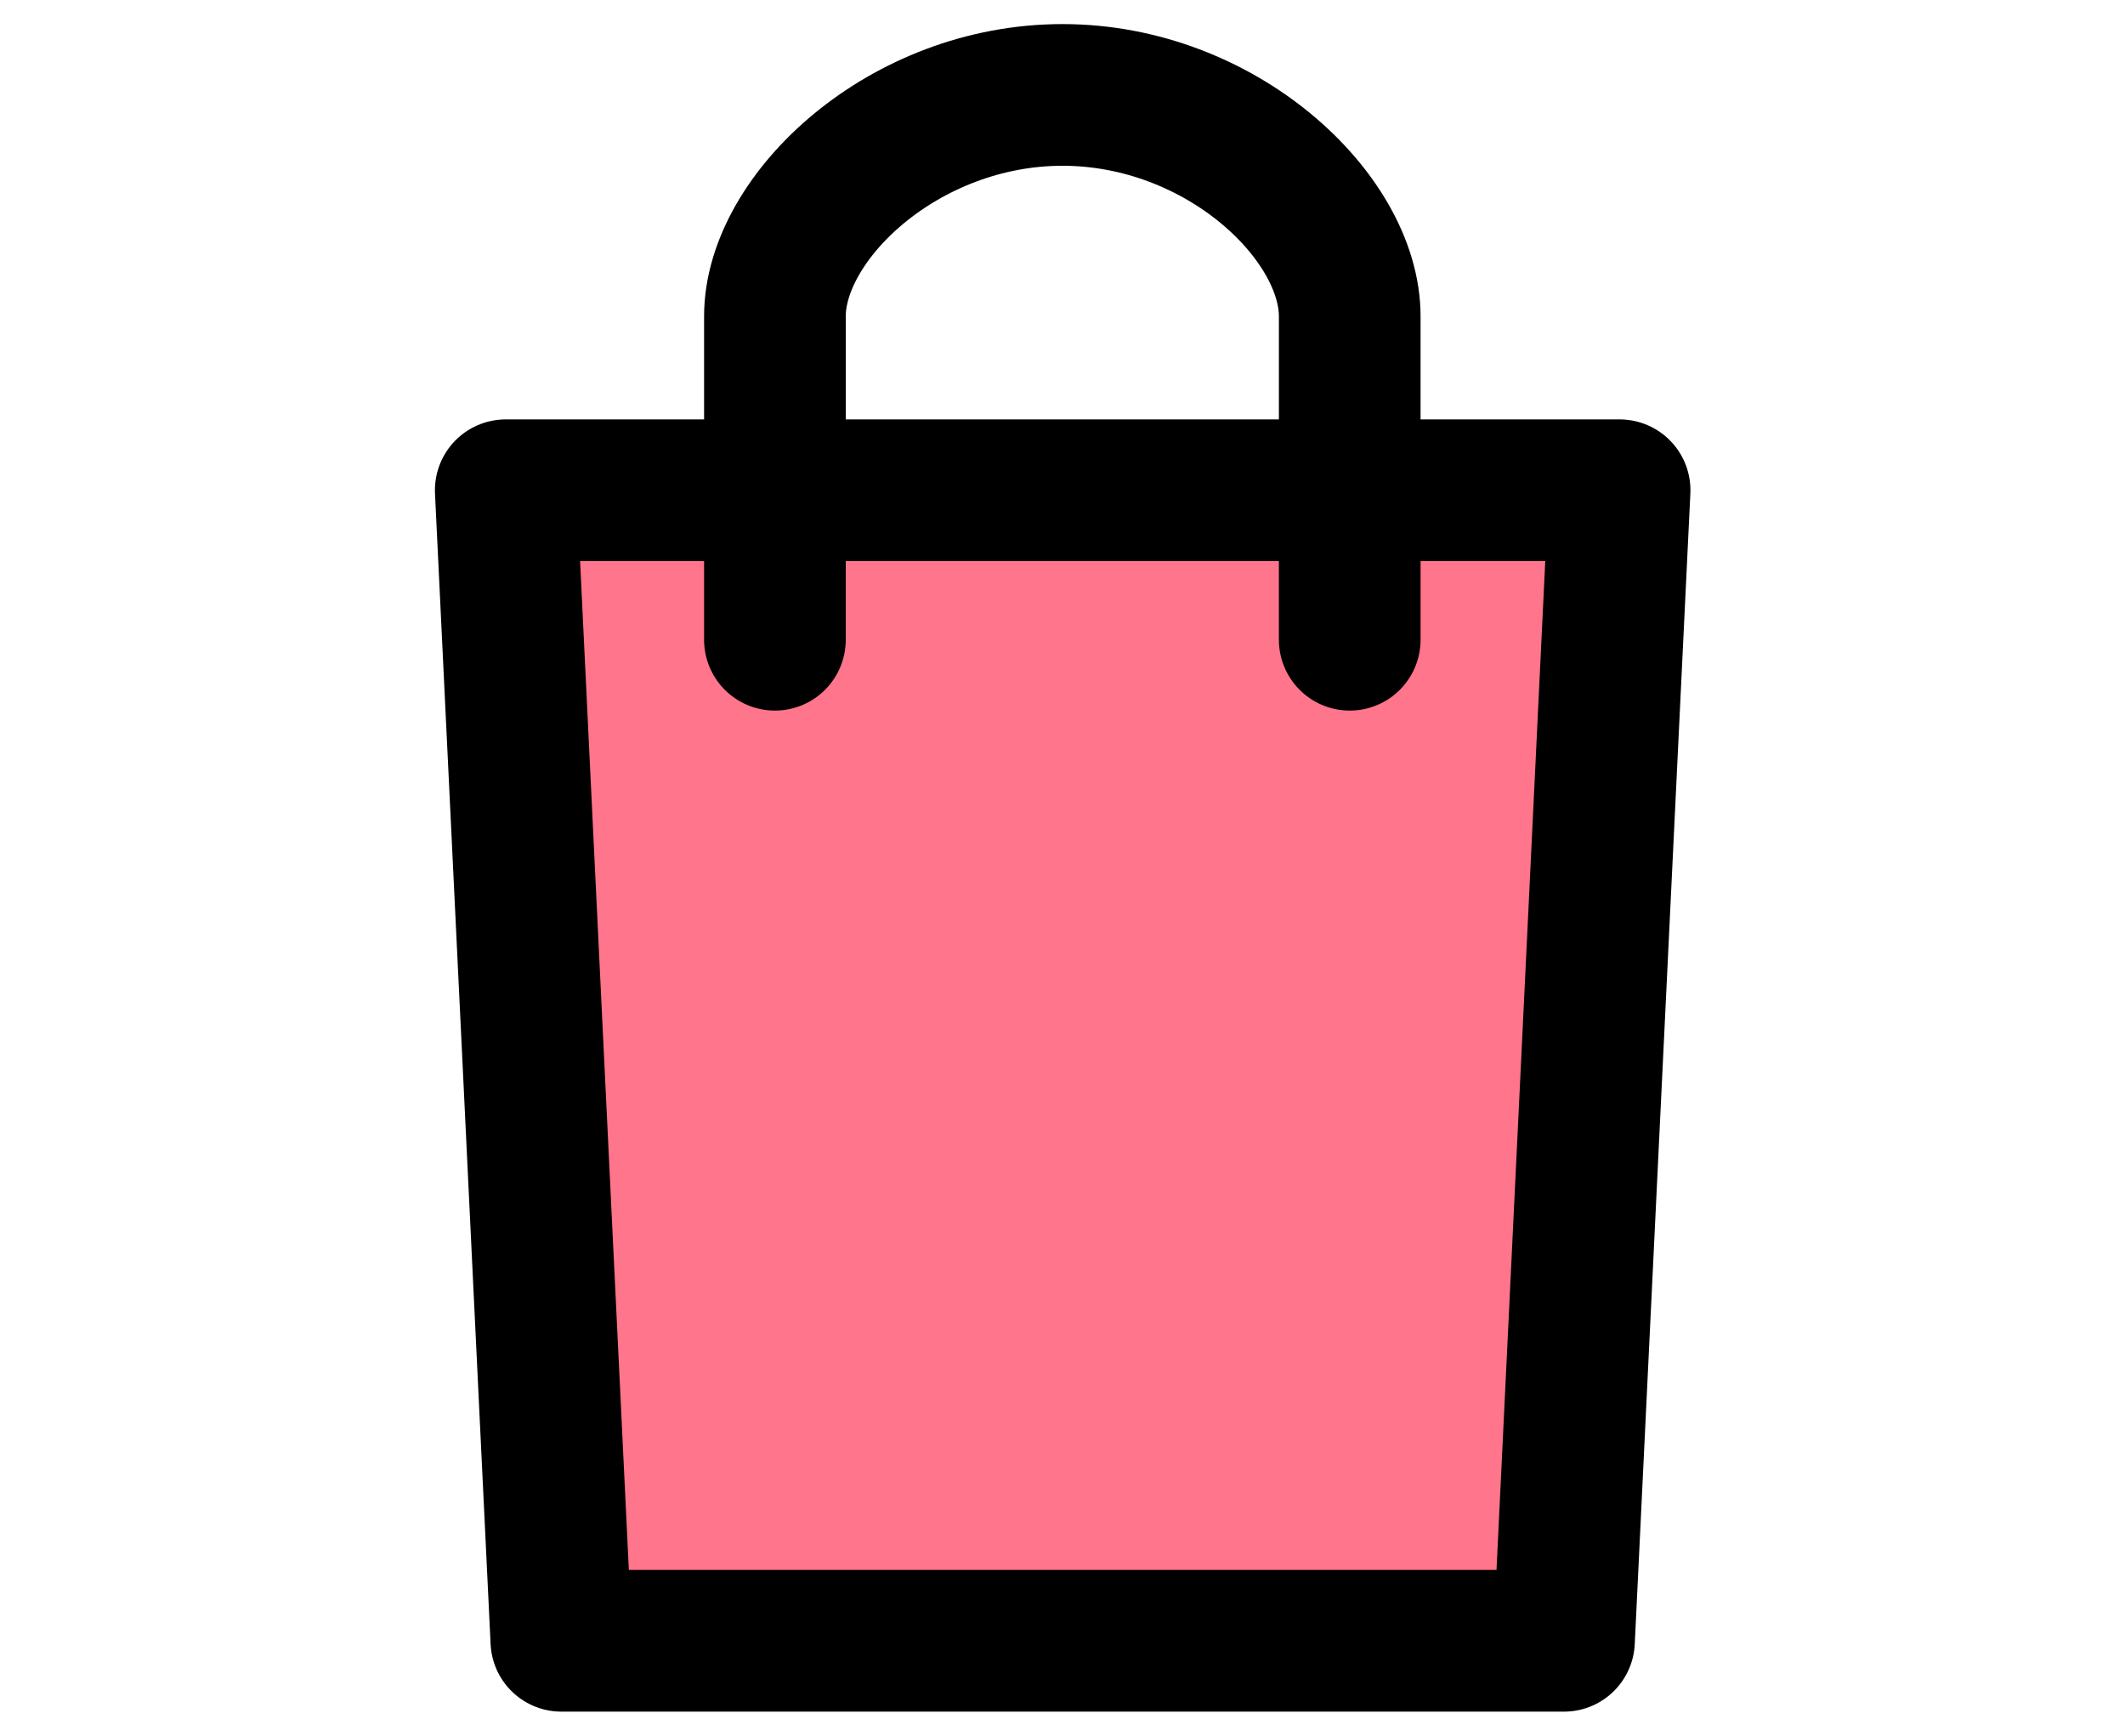
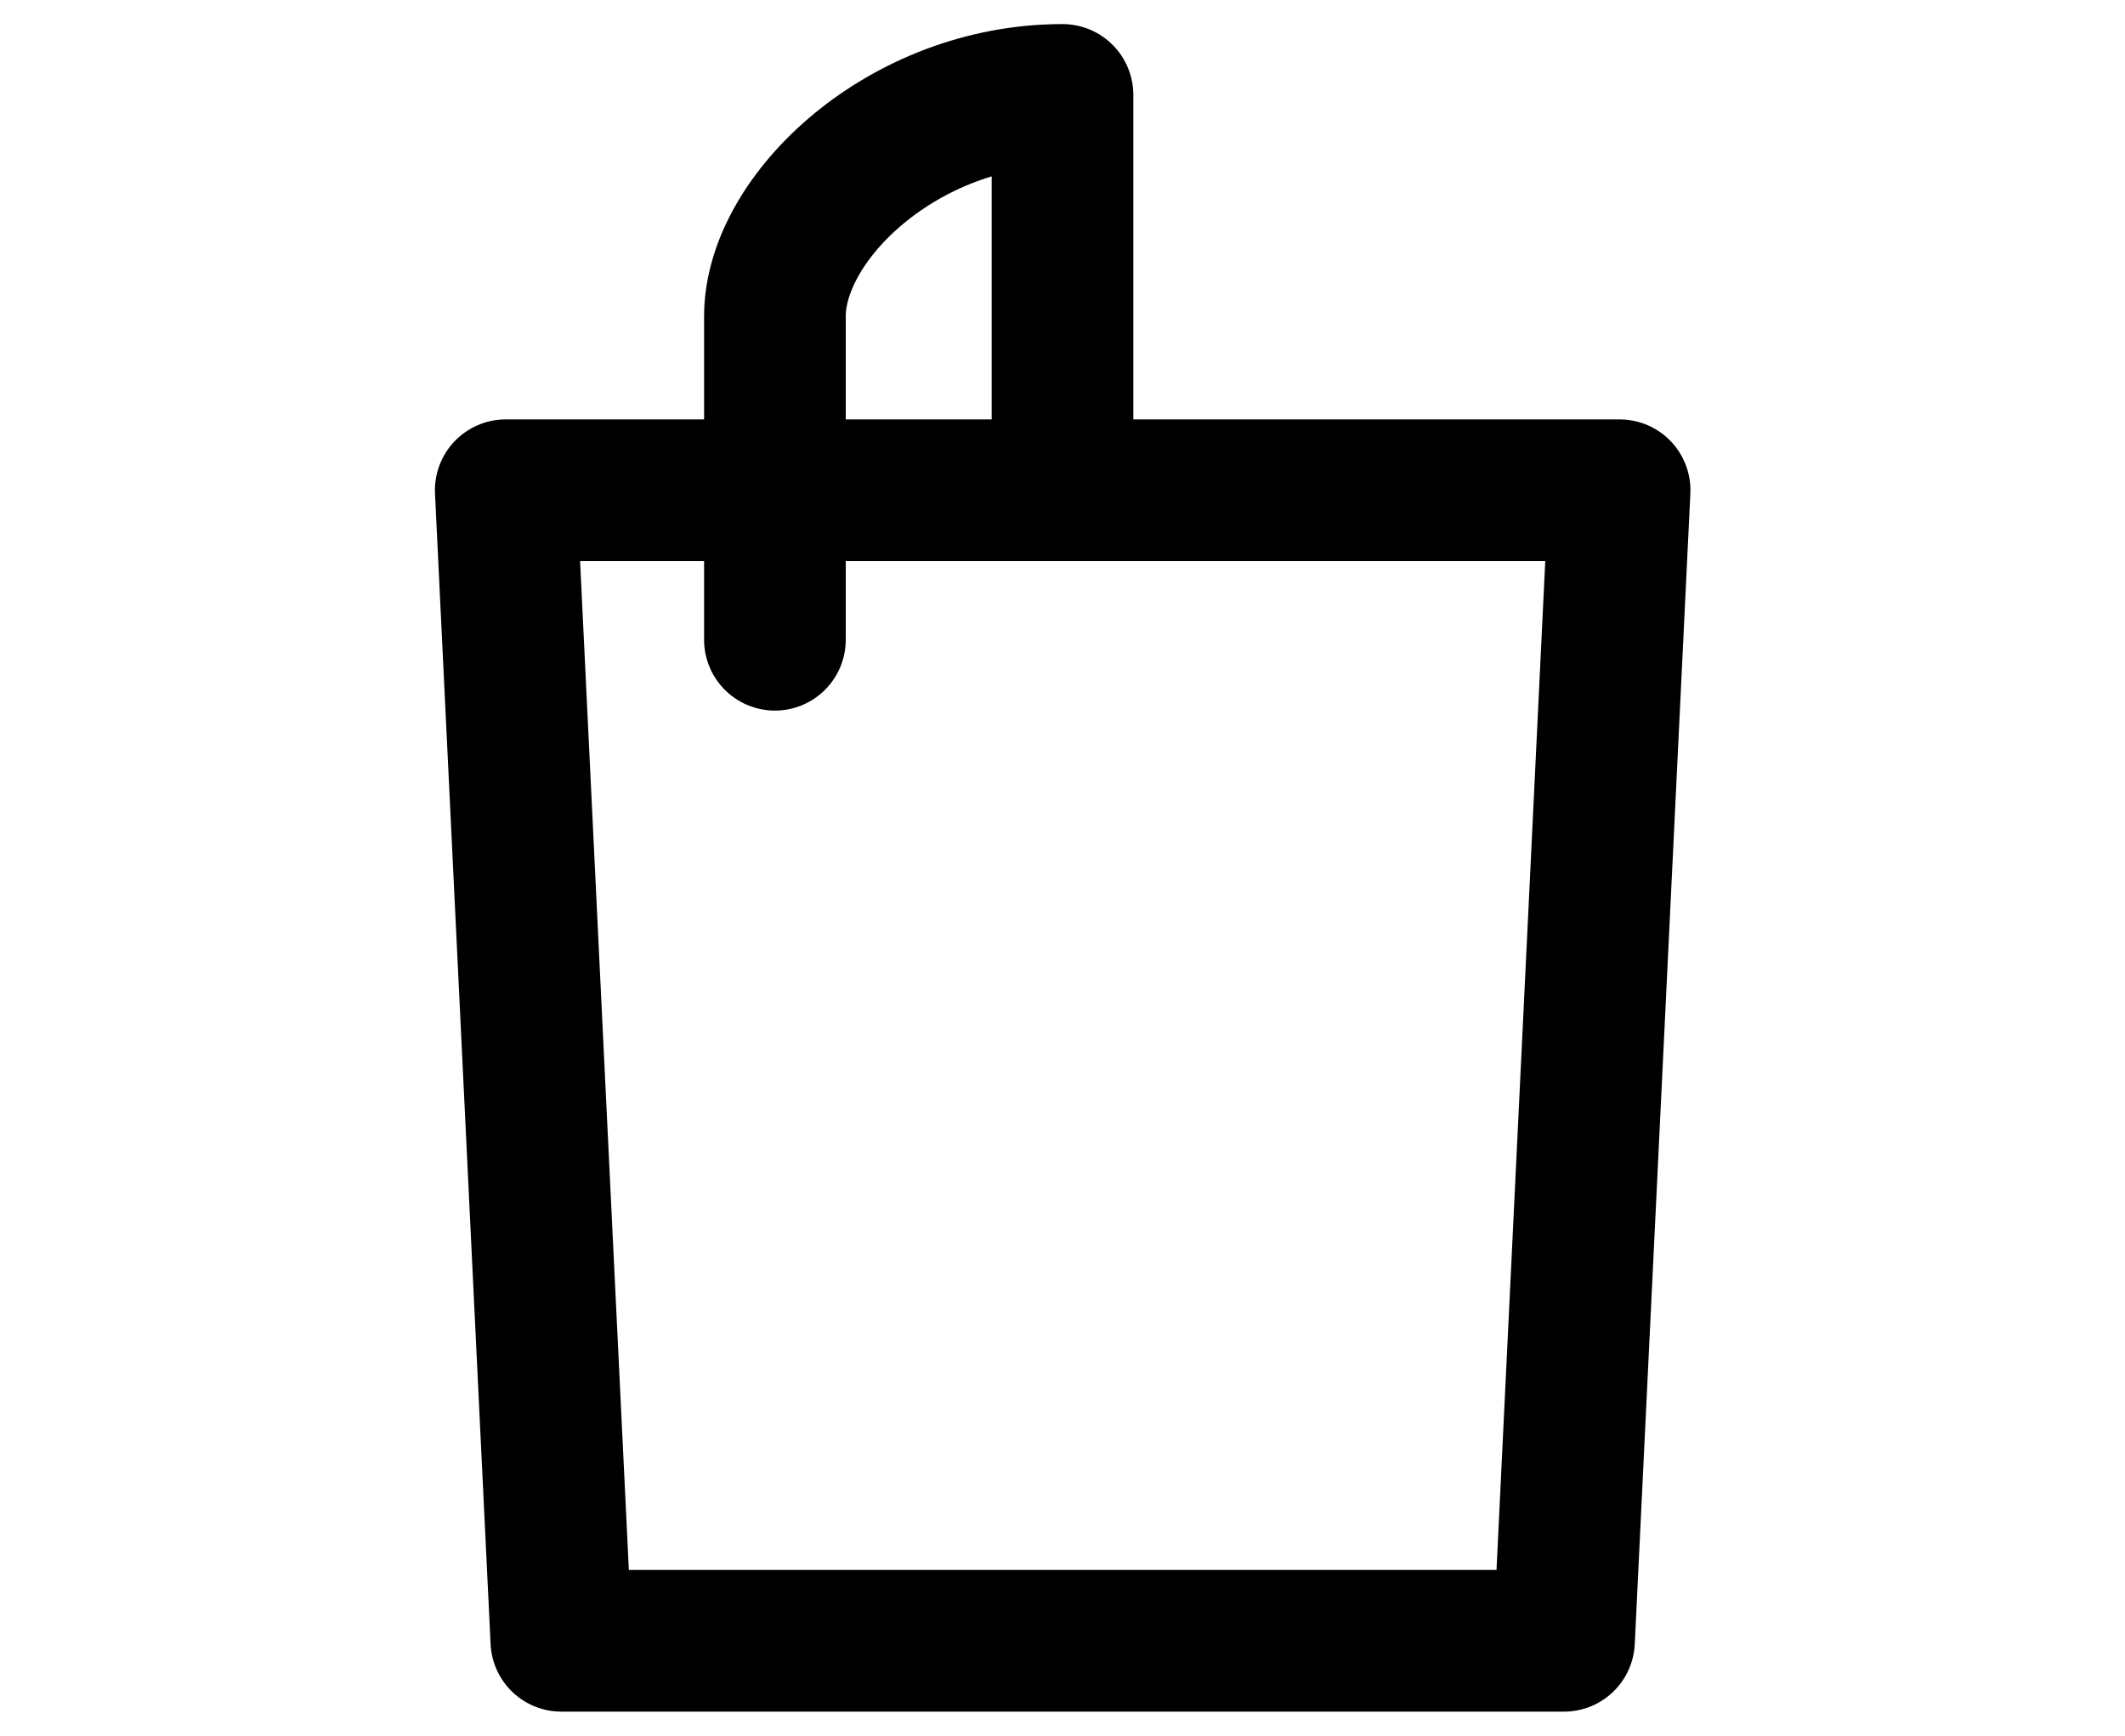
<svg xmlns="http://www.w3.org/2000/svg" viewBox="0 0 60 49">
  <defs>
    <style>.cls-1,.cls-3{fill:none;}.cls-2{fill:#ff758b;}.cls-3{stroke:#000;stroke-linecap:round;stroke-linejoin:round;stroke-width:4px;}</style>
  </defs>
  <title>アセット 8</title>
  <g id="レイヤー_2" data-name="レイヤー 2">
    <g id="レイヤー_1-2" data-name="レイヤー 1">
      <rect class="cls-1" width="60" height="49" />
-       <polygon class="cls-2" points="38.11 13.84 45.73 13.84 44.16 46.32 15.85 46.32 14.28 13.84 21.89 13.84 38.11 13.84" />
      <polygon class="cls-3" points="38.11 13.84 45.73 13.84 44.16 46.32 15.85 46.32 14.28 13.84 21.89 13.84 38.11 13.84" />
-       <path class="cls-3" d="M21.88,18.06V8.93c0-2.81,3.64-6.25,8.12-6.25s8.11,3.44,8.11,6.25v9.13" />
+       <path class="cls-3" d="M21.88,18.06V8.93c0-2.81,3.64-6.25,8.12-6.25v9.13" />
    </g>
  </g>
</svg>